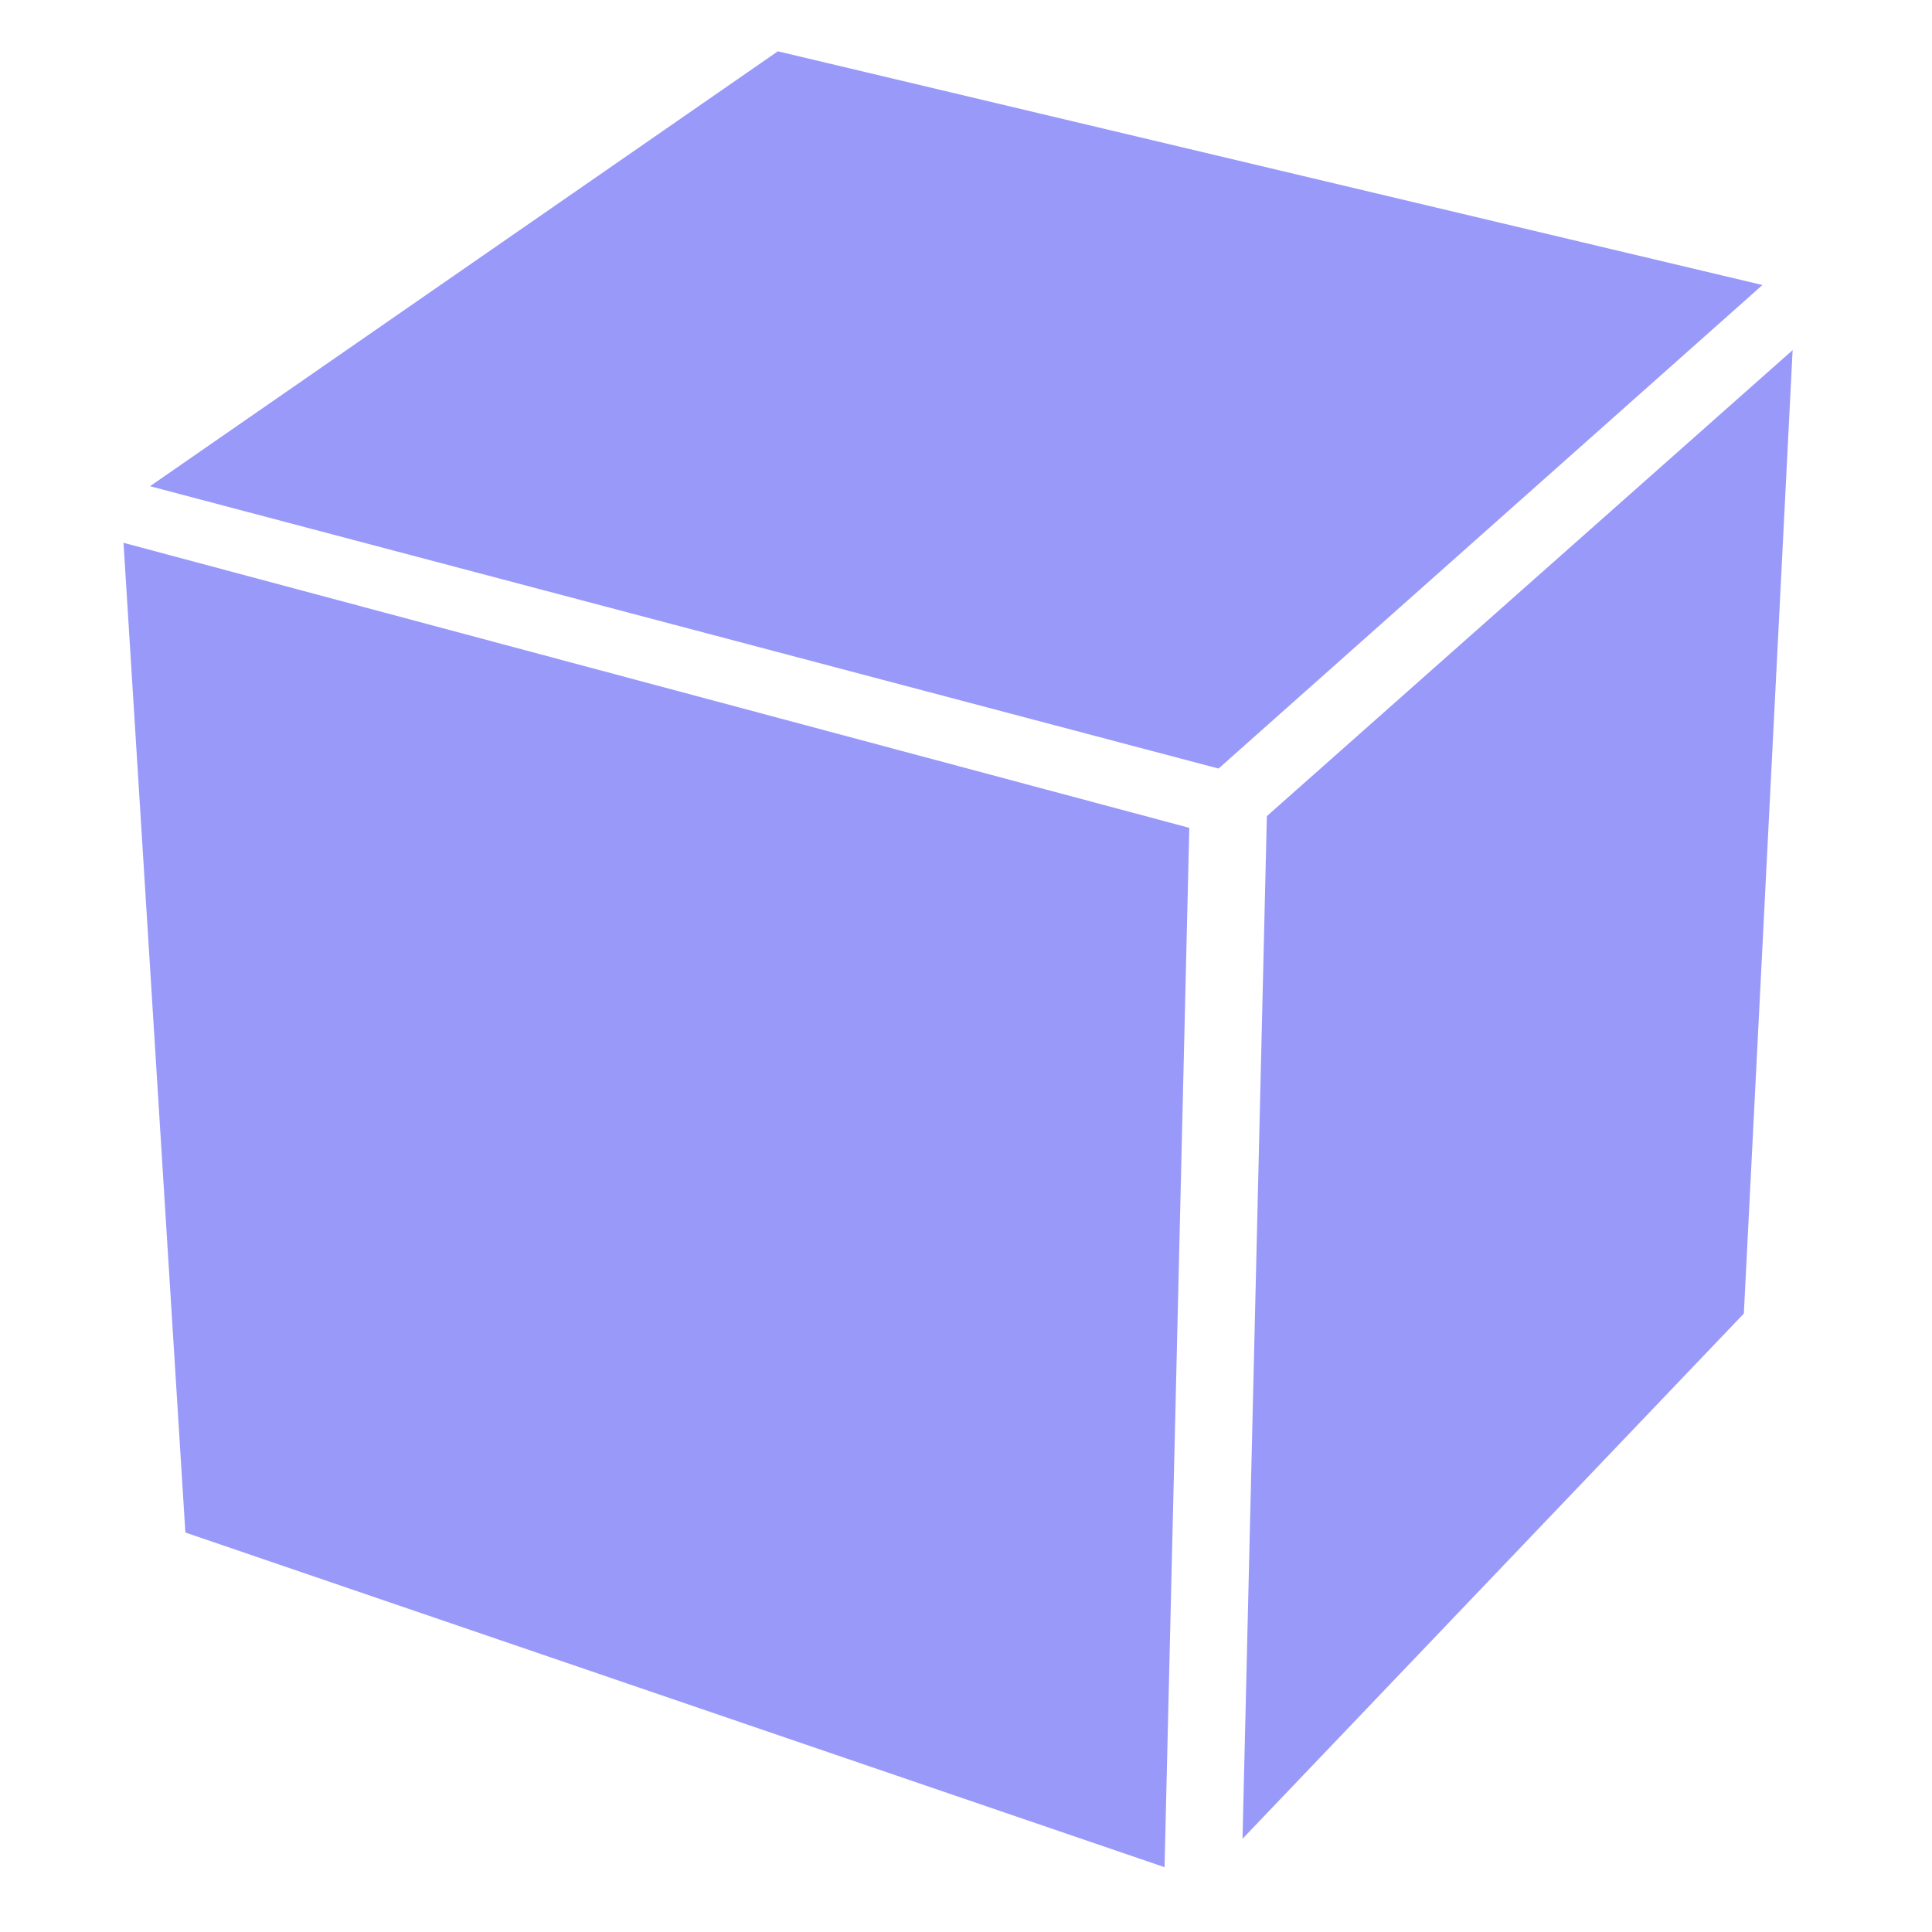
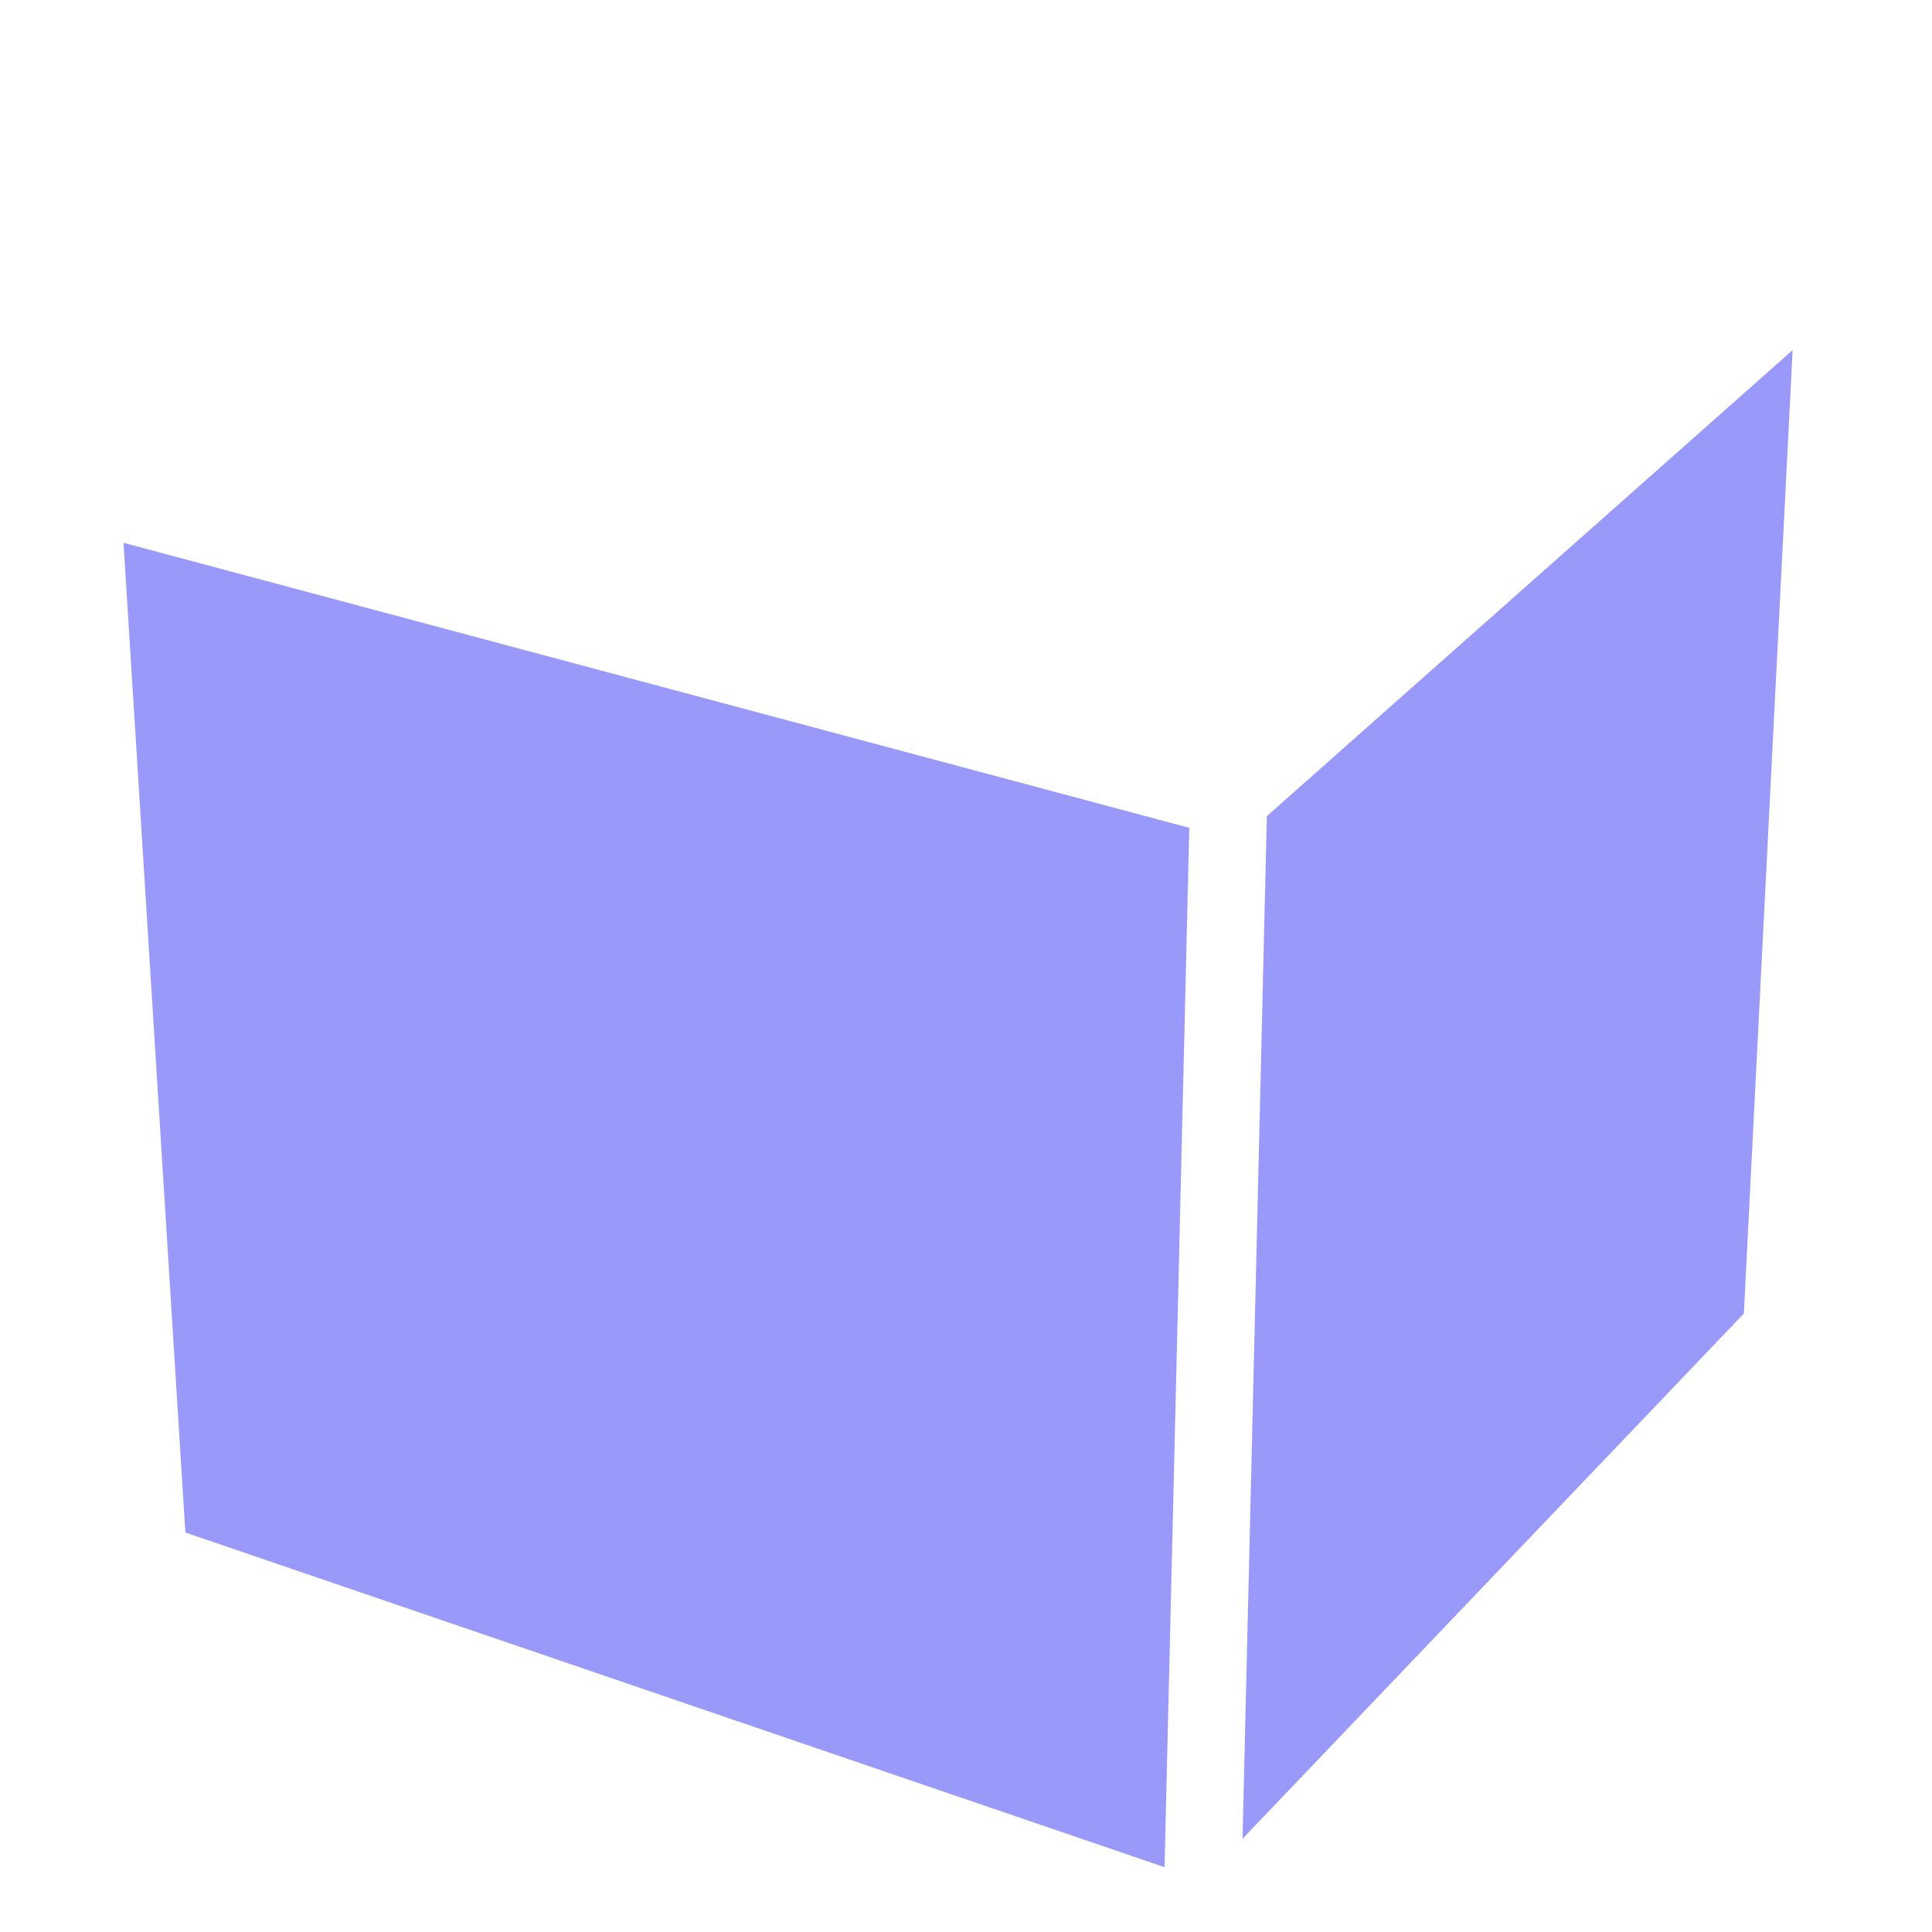
<svg xmlns="http://www.w3.org/2000/svg" version="1.1" id="レイヤー_1" x="0px" y="0px" width="150px" height="150px" viewBox="0 0 150 150" enable-background="new 0 0 150 150" xml:space="preserve">
  <g id="icon">
-     <polygon fill="#9999FA" points="136.835,22.129 60.392,3.984 11.648,37.749 94.607,59.67  " />
    <g>
      <polygon fill="#9999FA" points="9.589,42.143 14.392,118.984 90.415,144.968 92.336,64.273   " />
      <polygon fill="#9999FA" points="96.469,142.761 135.392,101.984 139.179,27.183 98.359,63.363   " />
    </g>
  </g>
  <g id="レイヤー_2">
-     <polygon fill="none" points="141.382,26.23 137.401,21.74 94.607,59.67 10.167,37.086 8.616,42.883 92.336,65.273 90.393,146.912    96.391,147.055 98.359,64.363  " />
-   </g>
+     </g>
</svg>